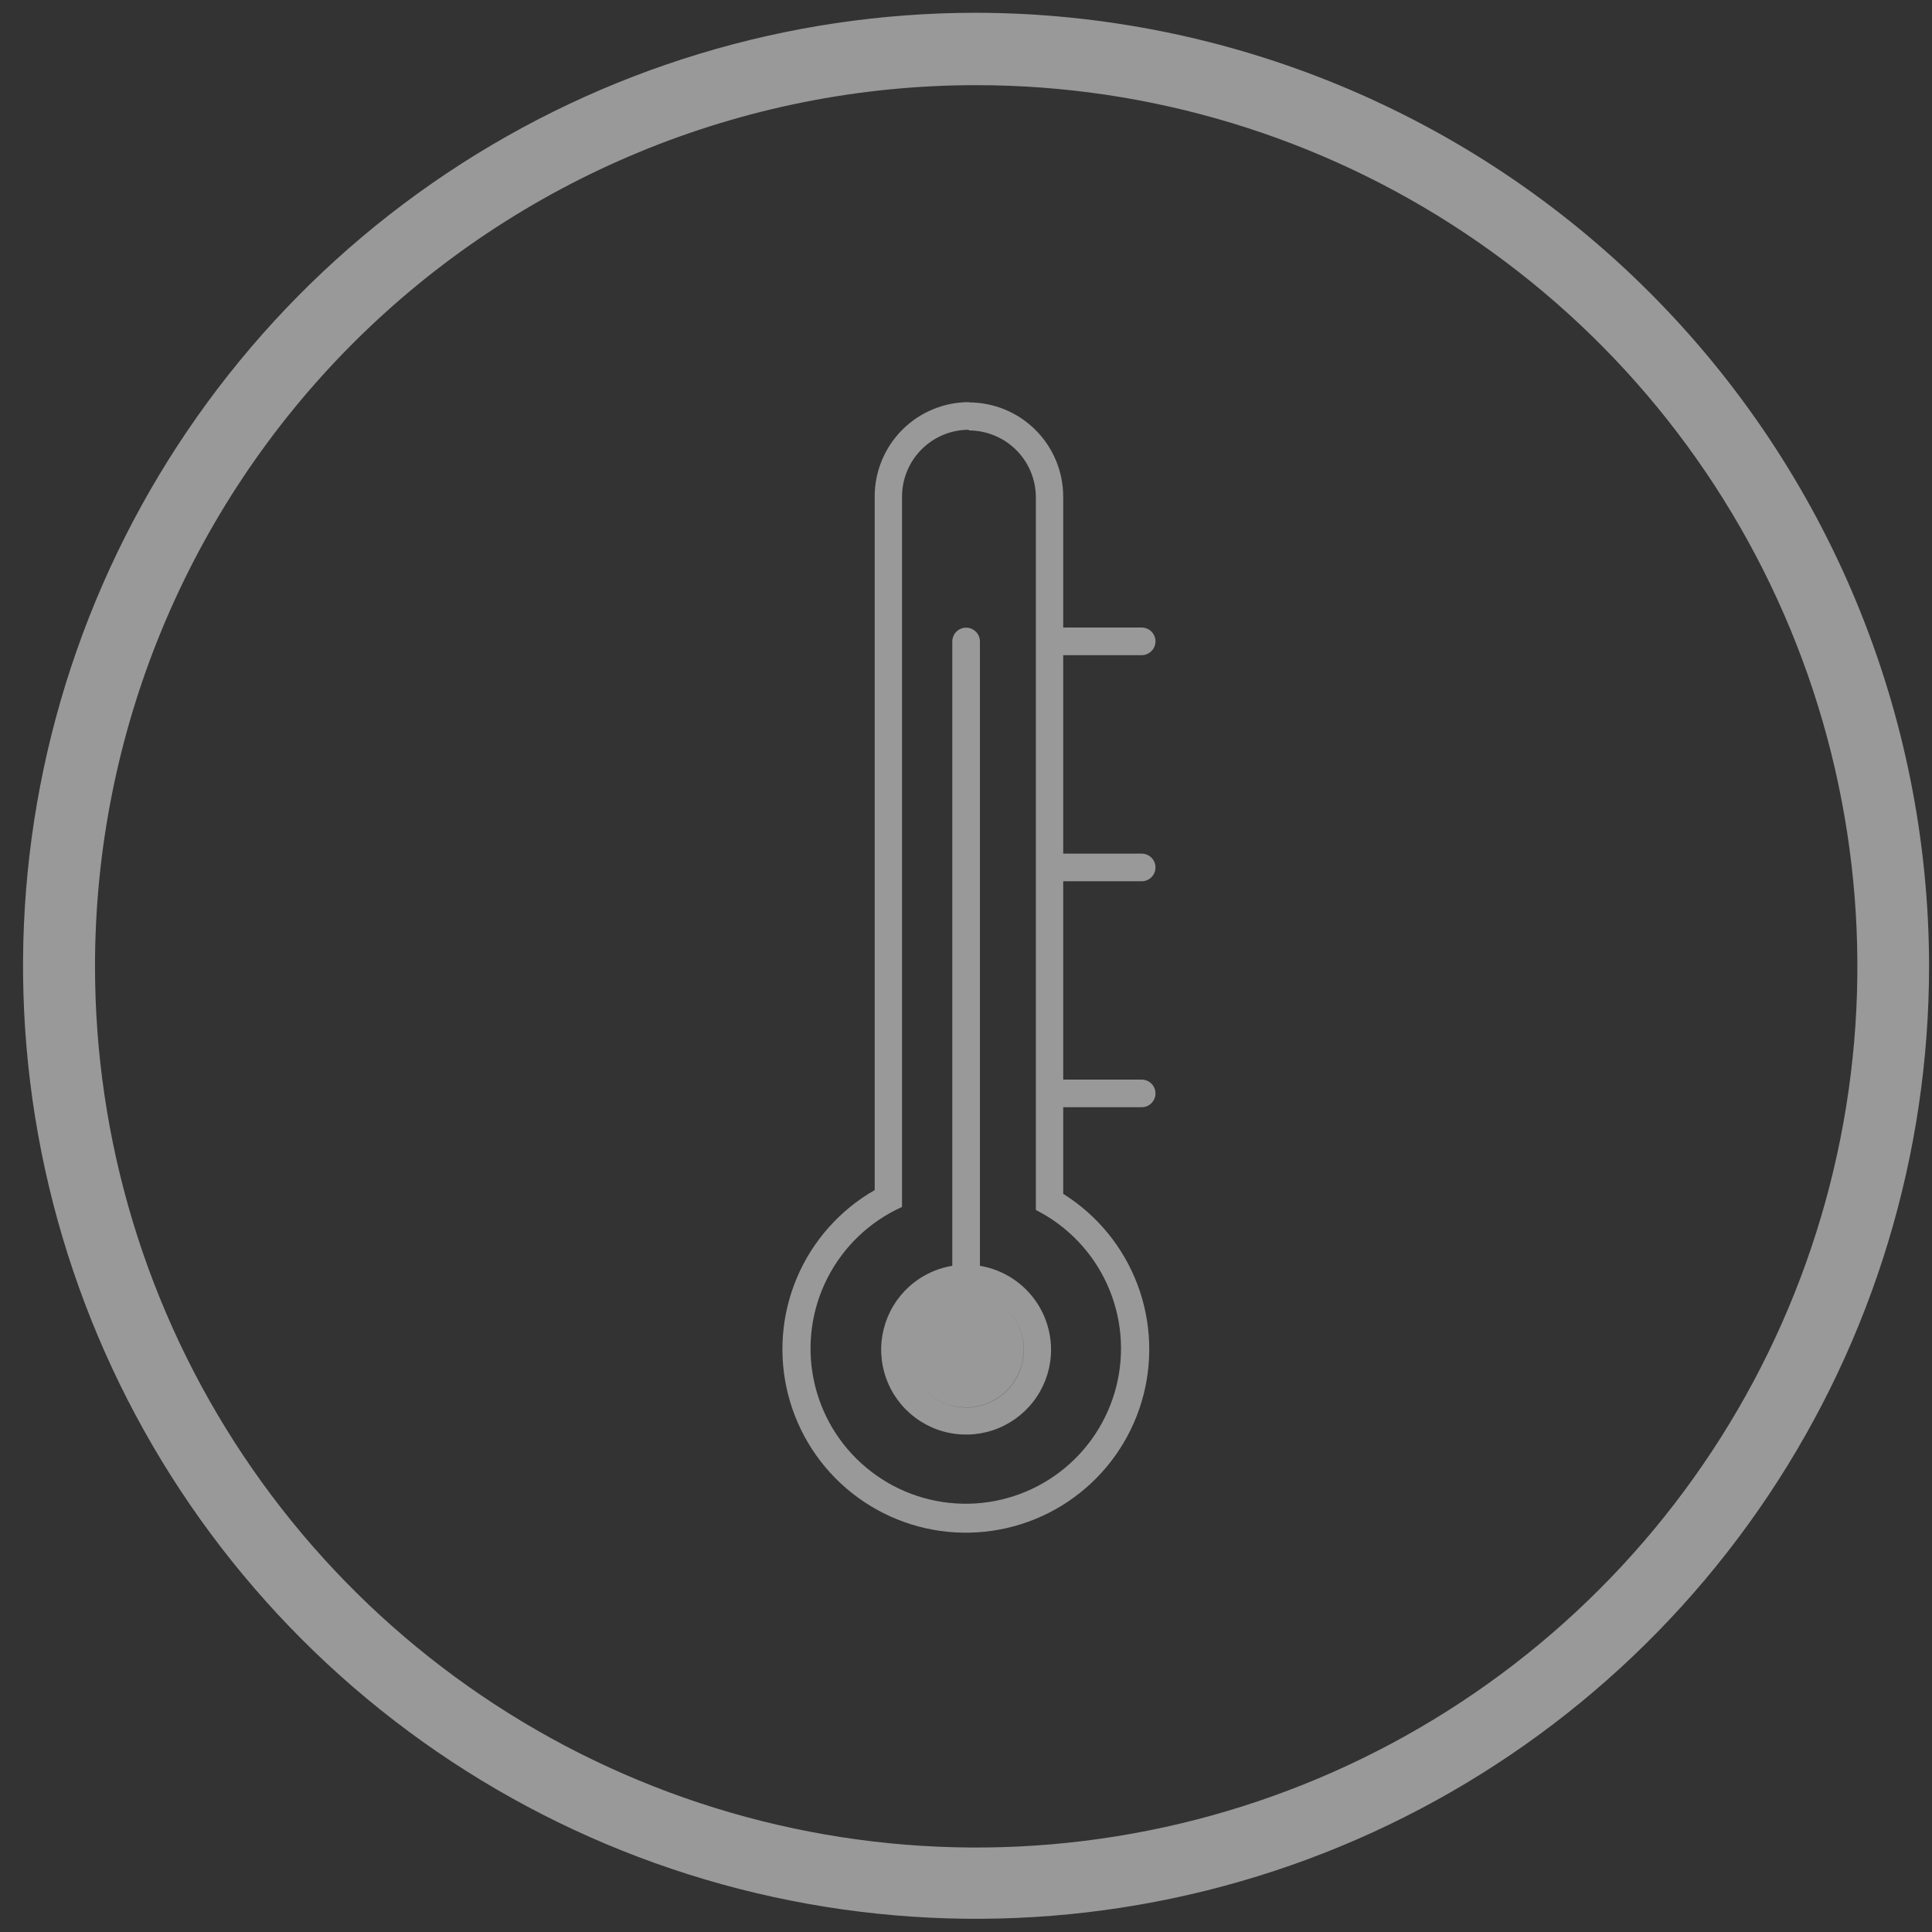
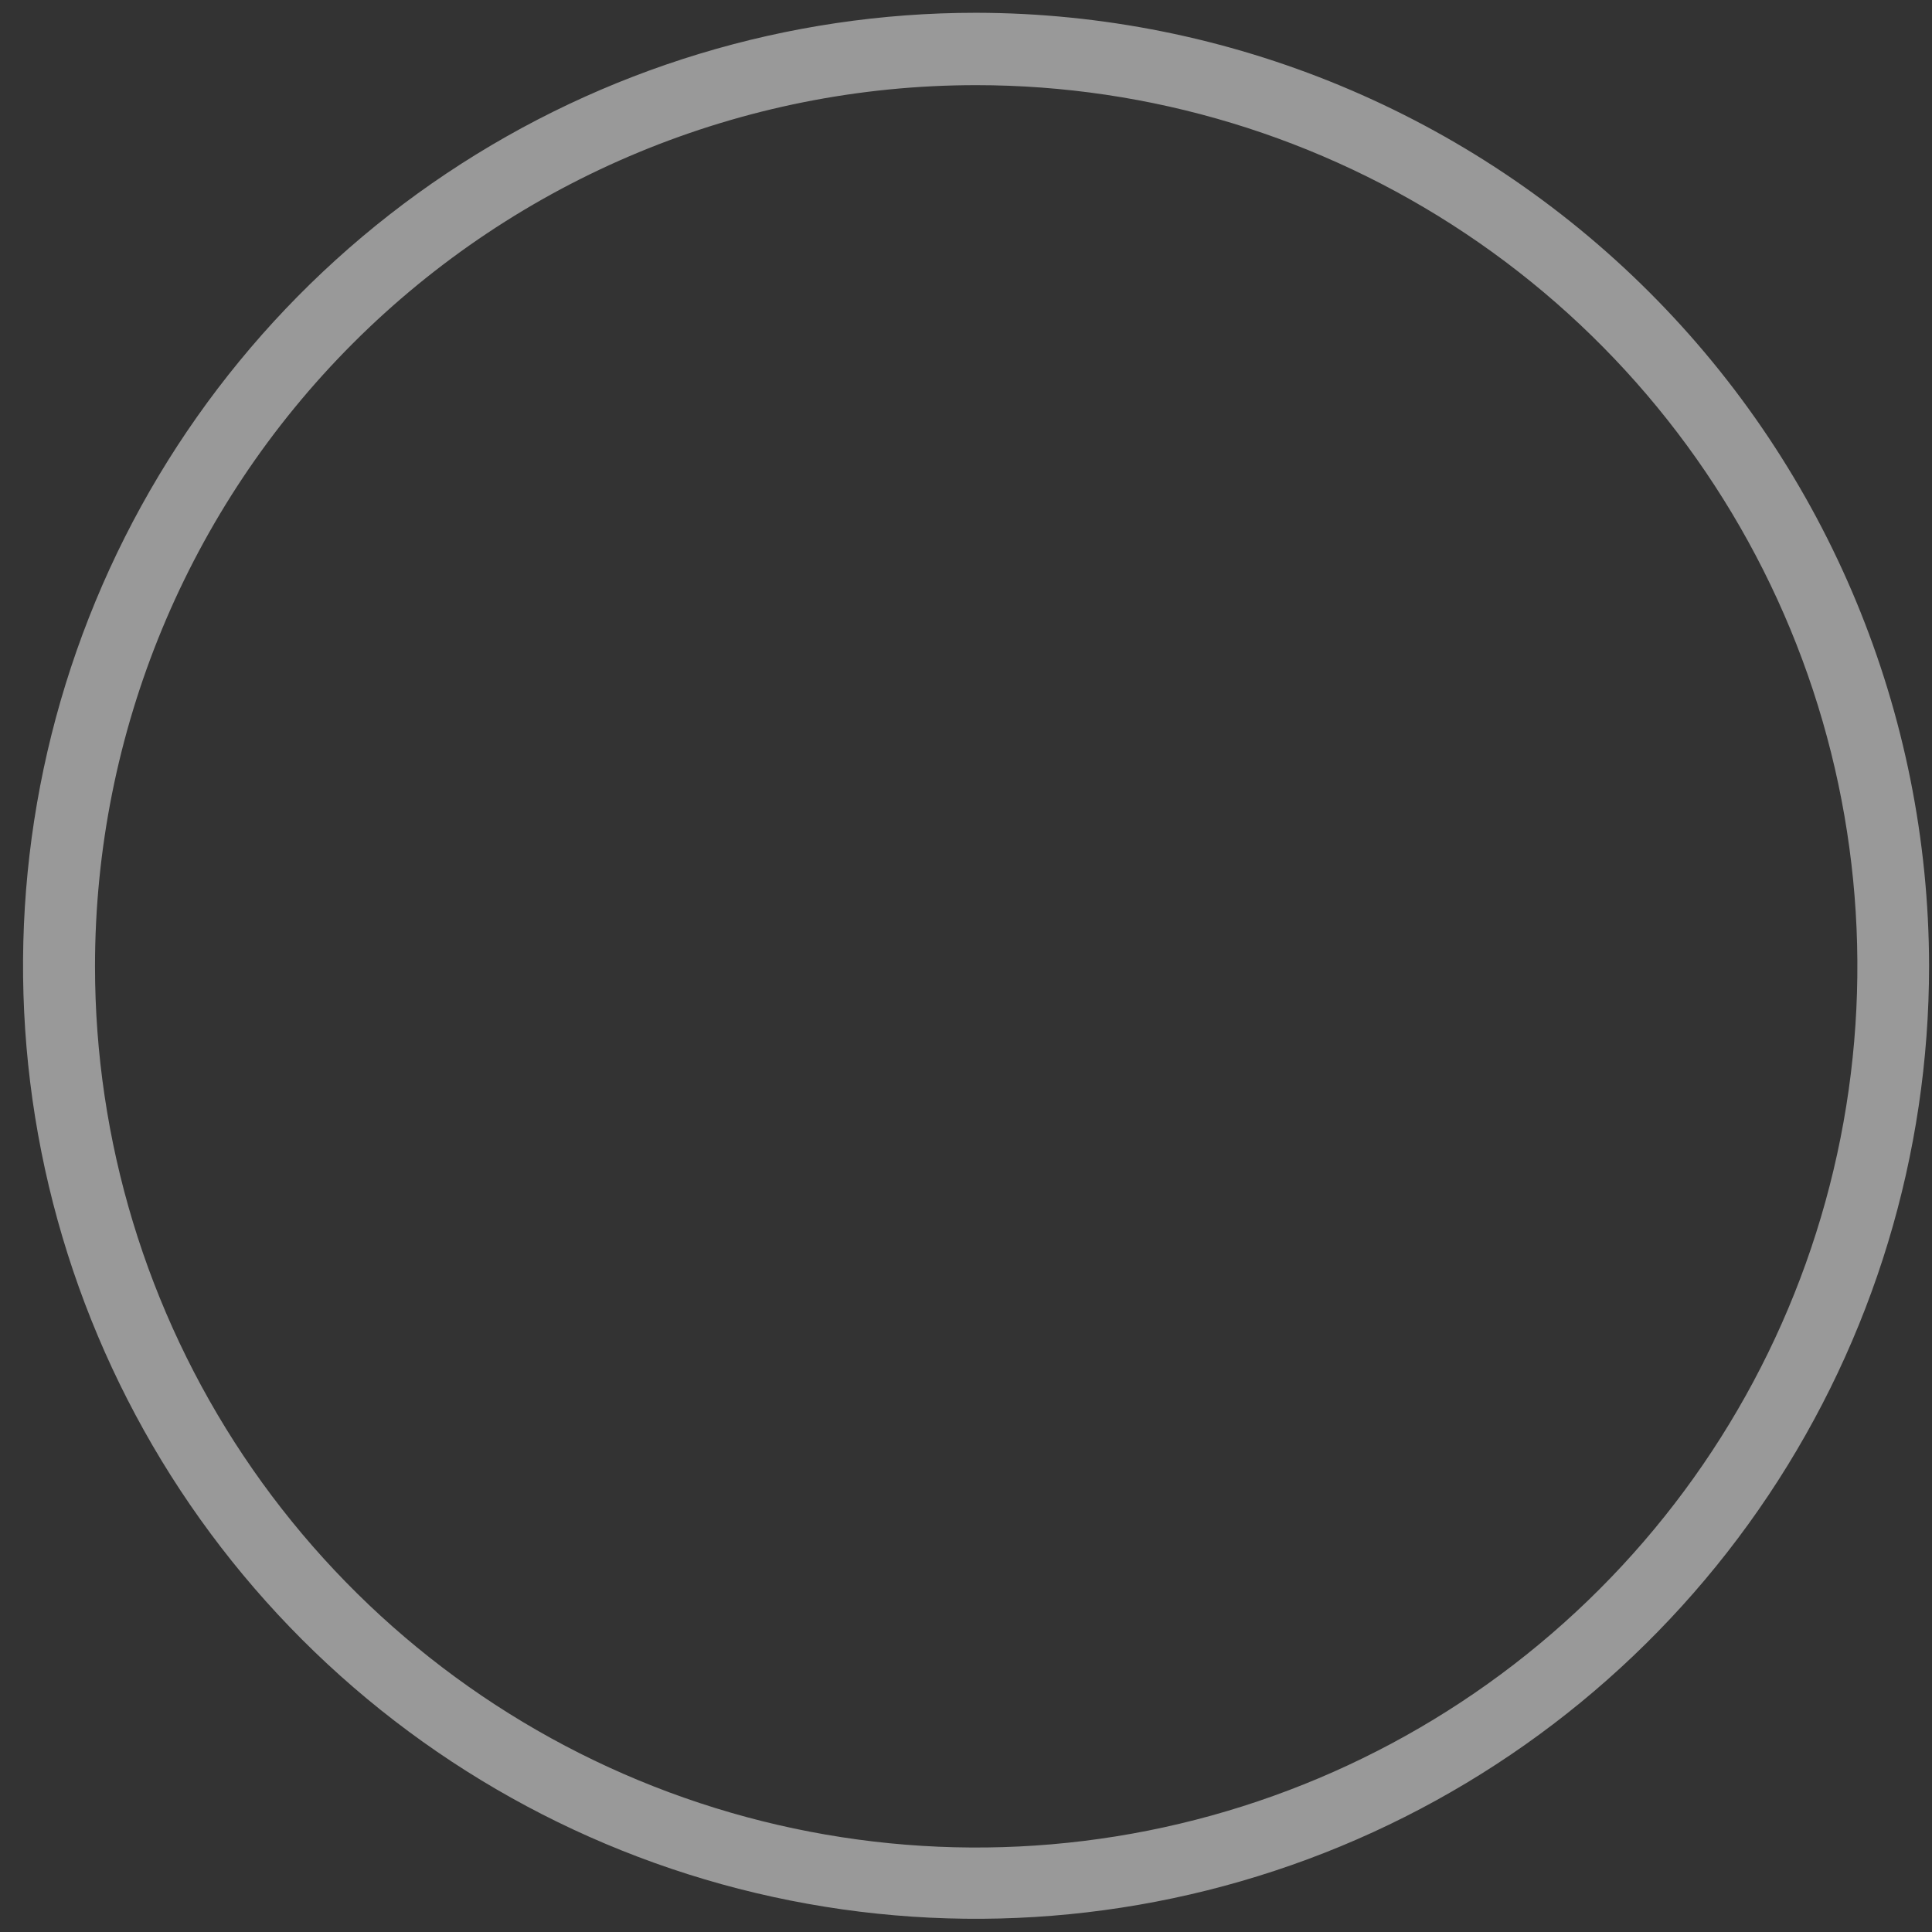
<svg xmlns="http://www.w3.org/2000/svg" width="80" height="80" viewBox="0 0 80 80" fill="none">
  <rect x="0" y="0" width="80" height="80" fill="#333333" stroke="none" />
  <path opacity="0.5" d="M40.416 3.526C47.634 3.525 54.689 5.664 60.69 9.673C66.692 13.682 71.37 19.38 74.132 26.048C76.894 32.716 77.617 40.053 76.21 47.131C74.802 54.21 71.327 60.712 66.223 65.815C61.12 70.919 54.618 74.394 47.539 75.802C40.461 77.209 33.124 76.486 26.456 73.724C19.788 70.962 14.09 66.284 10.081 60.282C6.072 54.281 3.933 47.226 3.934 40.008C3.934 30.333 7.777 21.053 14.619 14.211C21.461 7.37 30.741 3.526 40.416 3.526ZM40.416 0.529C32.611 0.529 24.982 2.843 18.492 7.18C12.003 11.516 6.945 17.679 3.958 24.89C0.971 32.1 0.19 40.035 1.712 47.69C3.235 55.345 6.993 62.377 12.512 67.895C18.031 73.414 25.063 77.173 32.718 78.695C40.373 80.218 48.307 79.436 55.518 76.45C62.729 73.463 68.892 68.405 73.228 61.915C77.564 55.426 79.879 47.796 79.879 39.991C79.862 29.53 75.699 19.503 68.302 12.106C60.905 4.709 50.877 0.546 40.416 0.529Z" fill="white" />
-   <path opacity="0.5" fill-rule="evenodd" clip-rule="evenodd" d="M40.119 17.824C40.854 17.824 41.559 18.115 42.079 18.634C42.599 19.153 42.892 19.857 42.893 20.592V50.103C44.194 50.761 45.232 51.842 45.838 53.168C46.444 54.495 46.58 55.987 46.226 57.401C45.871 58.816 45.047 60.067 43.887 60.951C42.728 61.835 41.302 62.298 39.844 62.265C38.387 62.232 36.984 61.705 35.866 60.769C34.747 59.834 33.98 58.546 33.691 57.117C33.401 55.688 33.605 54.203 34.27 52.906C34.935 51.608 36.022 50.575 37.351 49.977V20.563C37.351 19.829 37.643 19.125 38.162 18.606C38.681 18.087 39.385 17.795 40.119 17.795V17.824ZM40.119 16.651C39.085 16.653 38.094 17.064 37.363 17.795C36.632 18.527 36.22 19.518 36.219 20.552V49.279C34.777 50.105 33.646 51.38 32.998 52.91C32.351 54.441 32.223 56.141 32.635 57.75C33.046 59.36 33.974 60.79 35.276 61.822C36.578 62.854 38.182 63.431 39.843 63.464C41.504 63.496 43.13 62.984 44.472 62.004C45.814 61.024 46.797 59.632 47.272 58.04C47.746 56.448 47.686 54.744 47.1 53.189C46.513 51.635 45.433 50.316 44.025 49.434V45.848H47.274C47.426 45.848 47.571 45.788 47.678 45.68C47.786 45.573 47.846 45.428 47.846 45.276C47.846 45.124 47.786 44.979 47.678 44.871C47.571 44.764 47.426 44.704 47.274 44.704H44.025V36.491H47.274C47.426 36.491 47.571 36.431 47.678 36.324C47.786 36.216 47.846 36.071 47.846 35.919C47.846 35.767 47.786 35.622 47.678 35.515C47.571 35.408 47.426 35.347 47.274 35.347H44.025V27.129H47.274C47.426 27.129 47.571 27.069 47.678 26.961C47.786 26.854 47.846 26.709 47.846 26.557C47.846 26.405 47.786 26.26 47.678 26.152C47.571 26.045 47.426 25.985 47.274 25.985H44.025V20.563C44.024 19.528 43.612 18.536 42.879 17.805C42.147 17.073 41.154 16.663 40.119 16.663V16.651ZM38.302 57.561C38.735 58.002 39.338 58.276 40.004 58.276C41.322 58.276 42.389 57.208 42.389 55.891C42.389 55.243 42.131 54.656 41.712 54.226C41.925 54.442 42.095 54.698 42.212 54.981C42.394 55.417 42.441 55.897 42.349 56.36C42.258 56.823 42.03 57.249 41.696 57.583C41.362 57.917 40.937 58.144 40.474 58.236C40.011 58.328 39.531 58.28 39.095 58.099C38.795 57.974 38.526 57.791 38.302 57.561ZM40.577 26.563V52.415C41.297 52.535 41.967 52.877 42.49 53.4C43.149 54.059 43.52 54.953 43.522 55.885C43.522 56.581 43.315 57.261 42.929 57.839C42.542 58.417 41.993 58.868 41.35 59.135C40.708 59.401 40 59.47 39.318 59.335C38.636 59.199 38.009 58.864 37.517 58.372C37.025 57.88 36.69 57.253 36.555 56.571C36.419 55.889 36.489 55.182 36.755 54.539C37.021 53.896 37.472 53.347 38.05 52.96C38.469 52.681 38.94 52.495 39.433 52.414V26.563C39.433 26.411 39.493 26.265 39.6 26.158C39.708 26.051 39.853 25.991 40.005 25.991C40.156 25.991 40.302 26.051 40.409 26.158C40.516 26.265 40.577 26.411 40.577 26.563Z" fill="white" />
</svg>